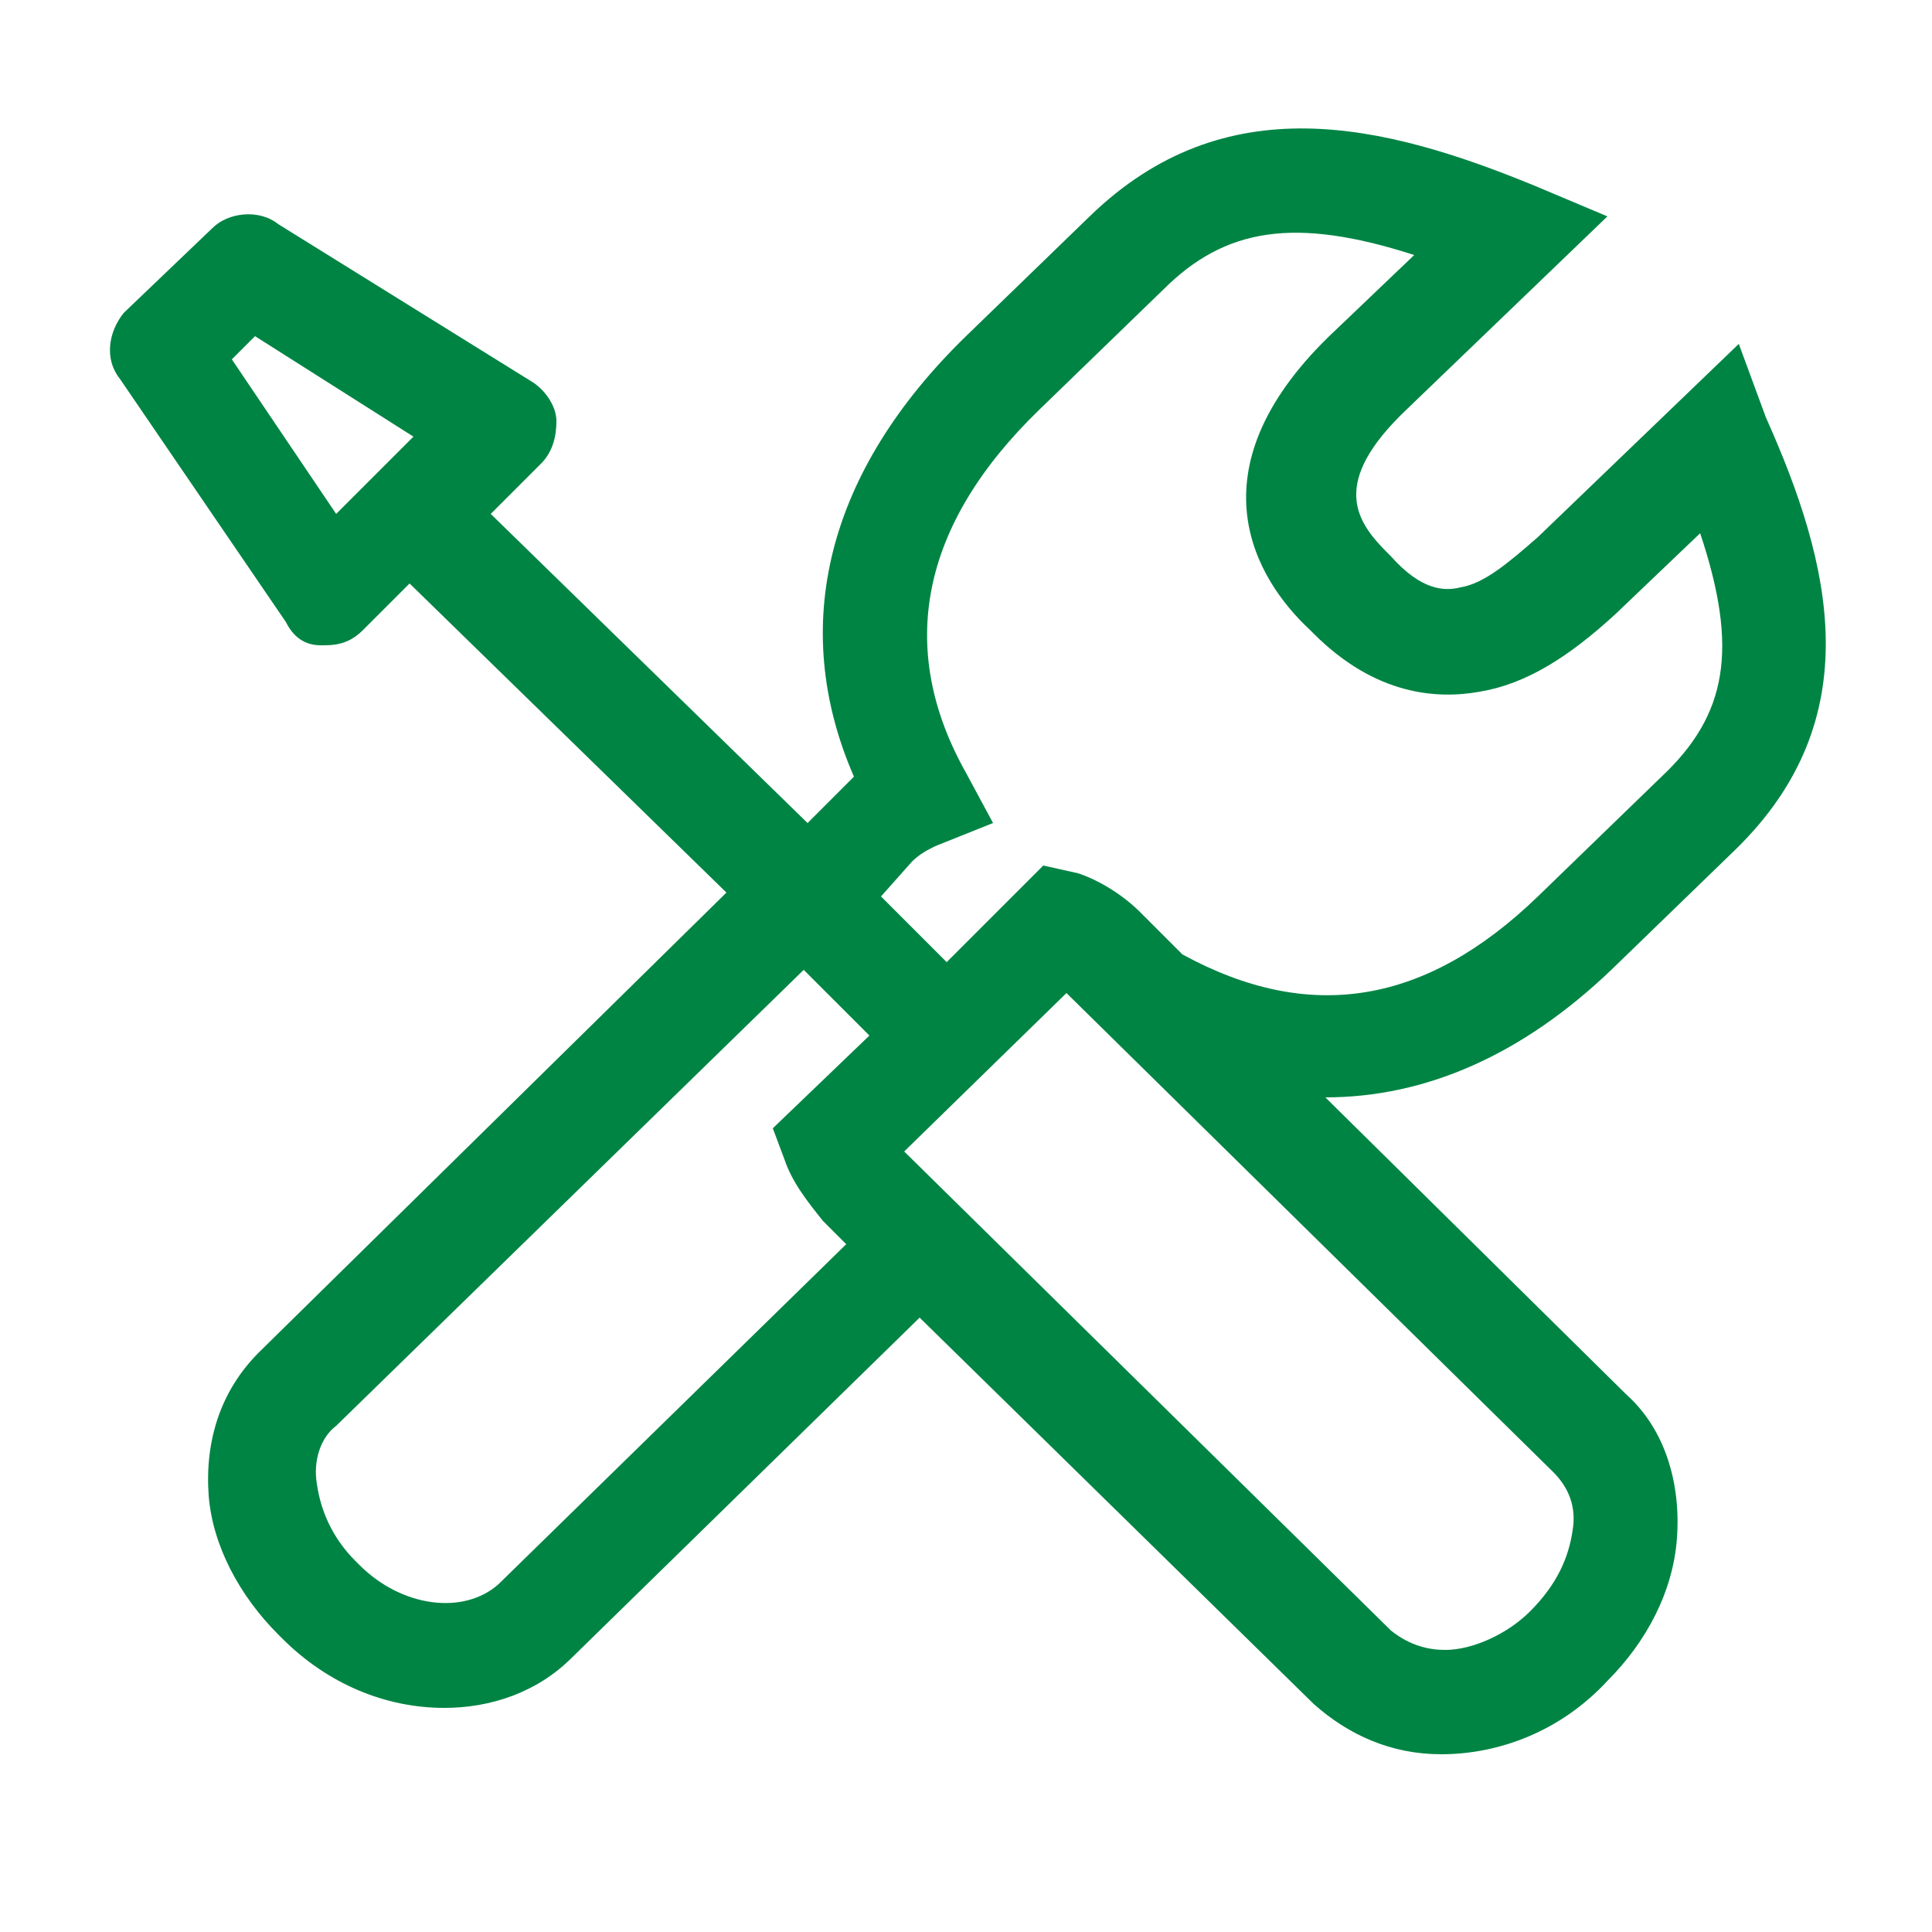
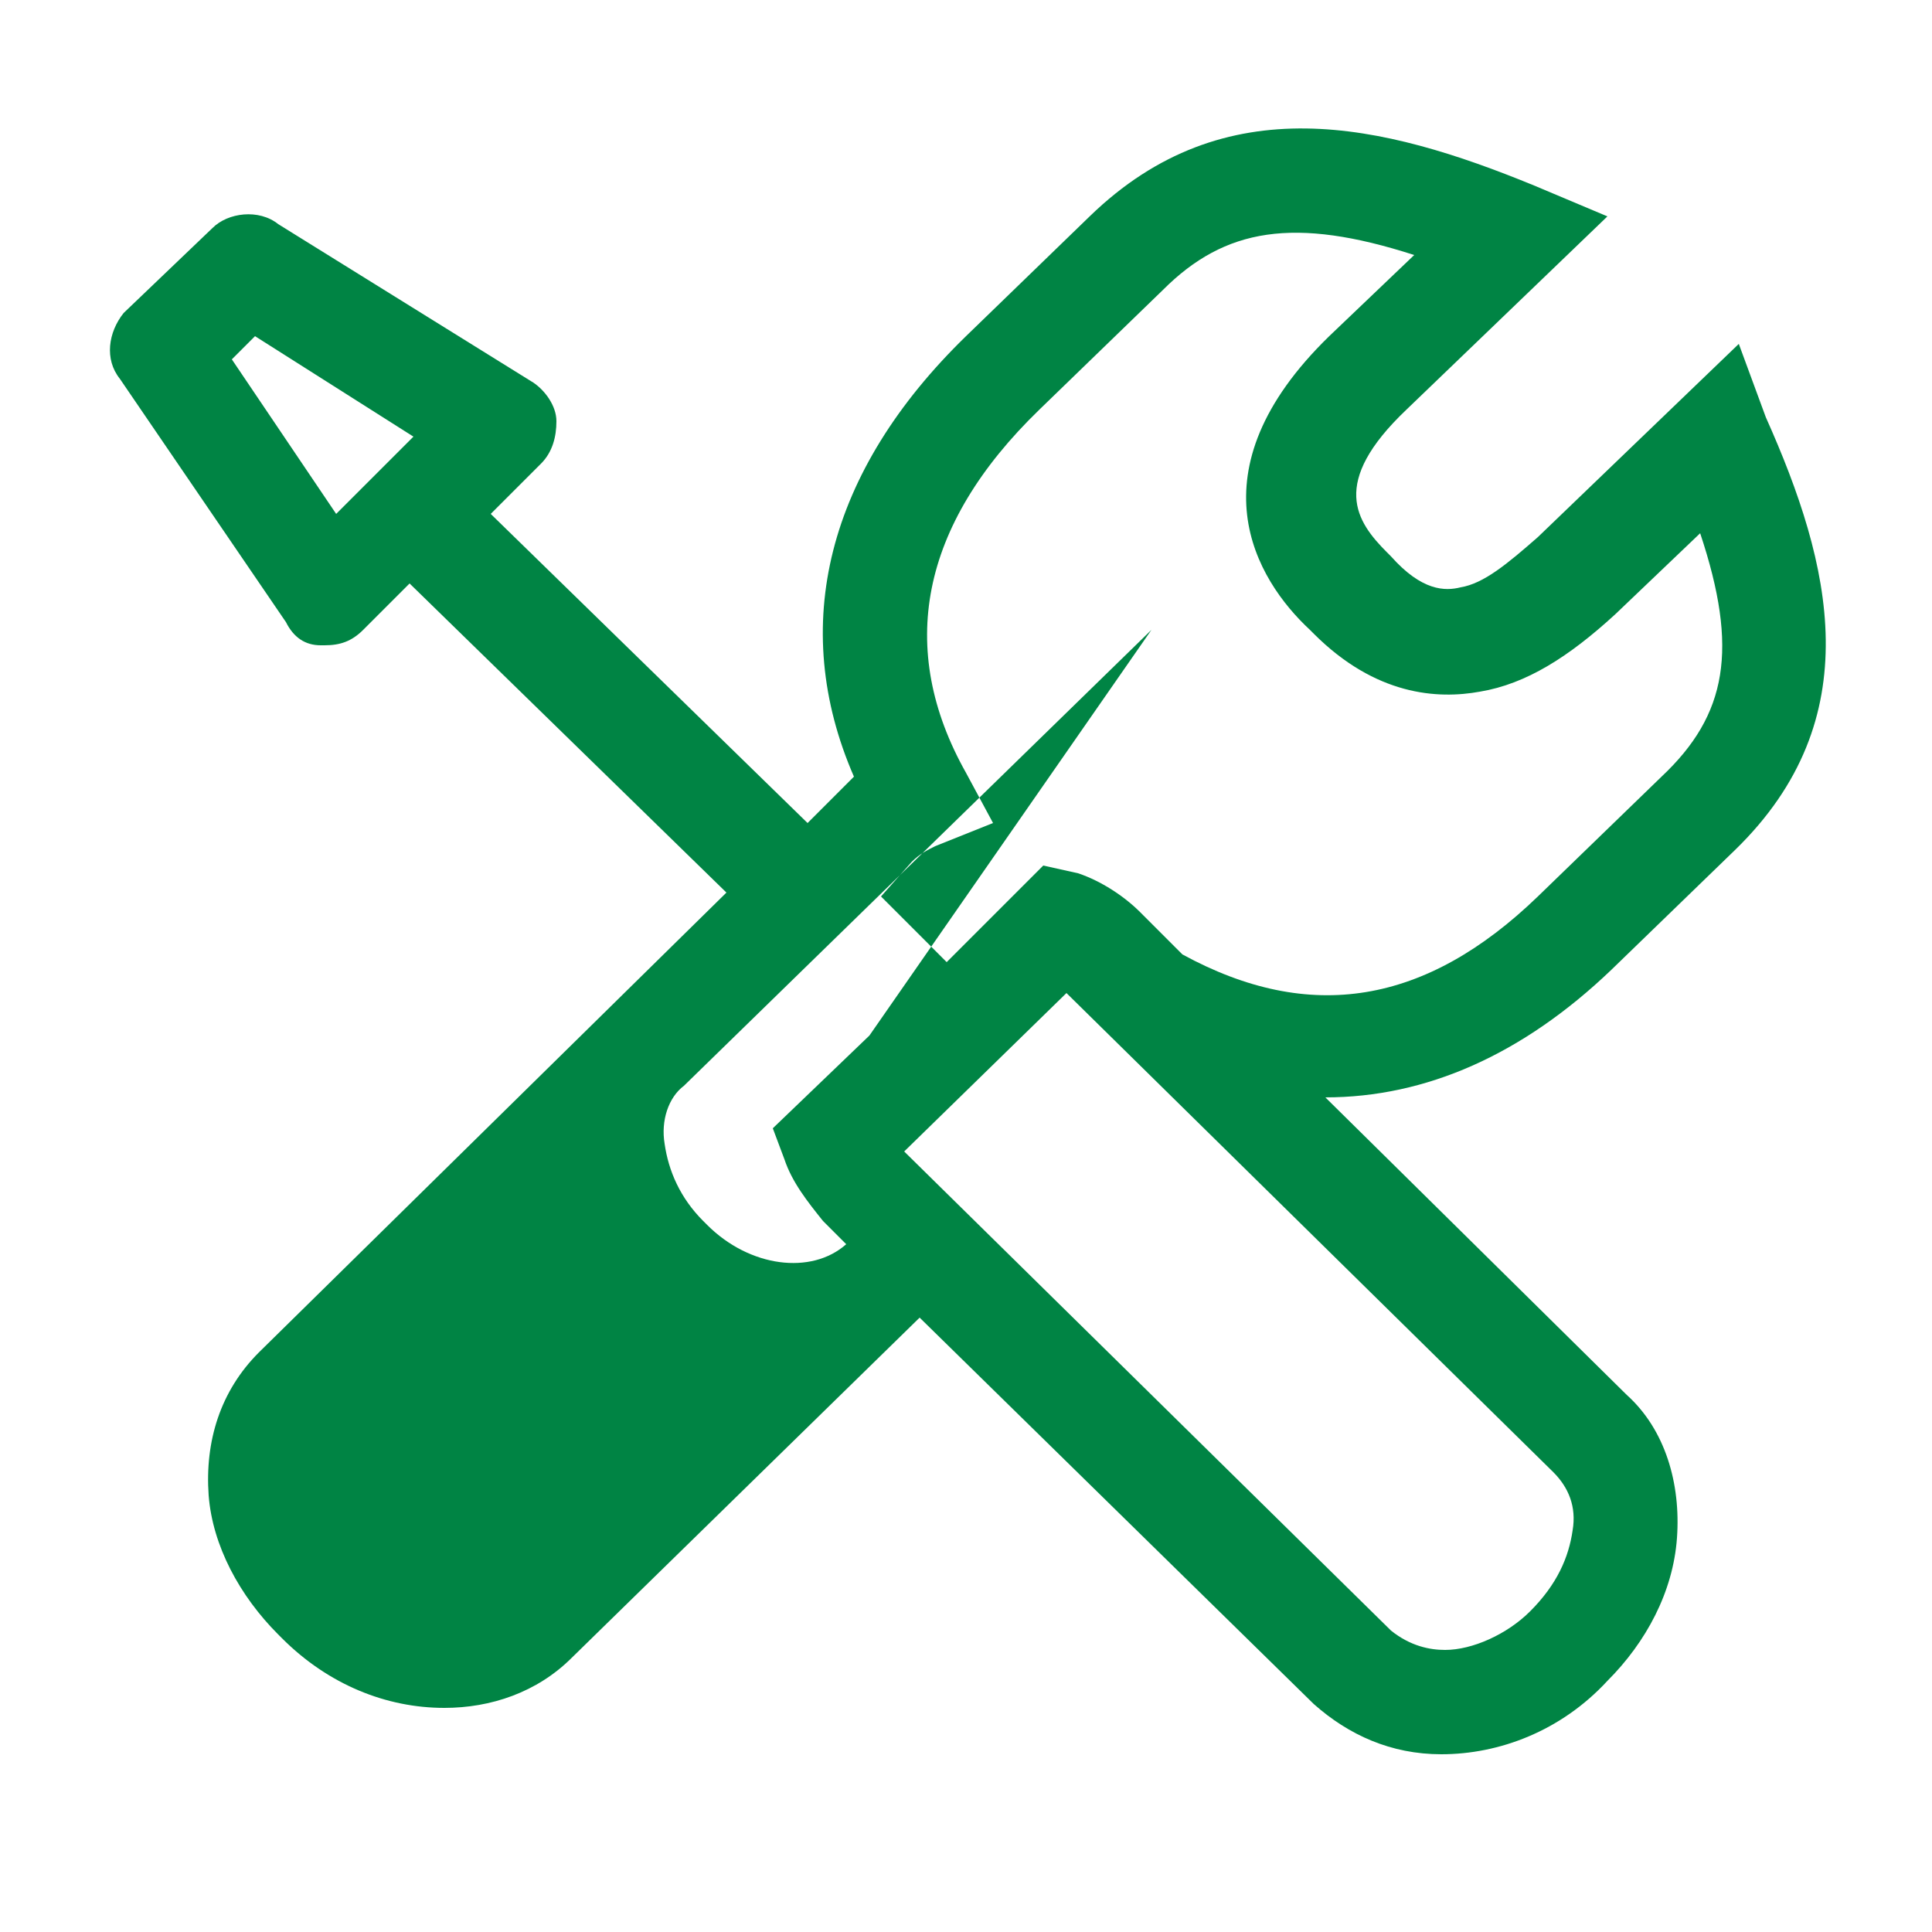
<svg xmlns="http://www.w3.org/2000/svg" version="1.1" id="Livello_1" x="0px" y="0px" viewBox="0 0 50 50" style="enable-background:new 0 0 50 50;" xml:space="preserve">
  <style type="text/css">
	.st0{fill-rule:evenodd;clip-rule:evenodd;fill:#008444;}
</style>
-   <path id="path-1_1_" class="st0" d="M6.6,8.7l4.1,2.6l-2,2L6,9.3L6.6,8.7z M22.5,26.8L20,29.2l0.3,0.8c0.2,0.6,0.6,1.1,1,1.6  l0.6,0.6l-9,8.8c-0.9,0.8-2.5,0.6-3.6-0.5l-0.1-0.1c-0.6-0.6-0.9-1.3-1-2c-0.1-0.6,0.1-1.2,0.5-1.5l12.1-11.8L22.5,26.8z M23.6,22.3  c0.2-0.2,0.4-0.3,0.6-0.4l1.5-0.6L25,20c-1.8-3.2-1.2-6.4,1.9-9.4l3.2-3.1c1.6-1.6,3.4-1.9,6.5-0.9l-2.2,2.1  c-3.6,3.5-1.9,6.3-0.5,7.6l0.1,0.1c1.6,1.6,3.2,1.7,4.3,1.5c1.2-0.2,2.3-0.9,3.5-2l2.2-2.1c1,3,0.7,4.7-1,6.3l-3.2,3.1  c-2.9,2.8-5.9,3.3-9.2,1.5l-1.1-1.1c-0.4-0.4-1-0.8-1.6-1L27,22.4l-2.5,2.5l-1.7-1.7L23.6,22.3z M40.2,38.1c0.4,0.4,0.6,0.9,0.5,1.5  c-0.1,0.7-0.4,1.4-1.1,2.1c-0.6,0.6-1.5,1-2.2,1c-0.4,0-0.9-0.1-1.4-0.5L23.4,29.8l4.2-4.1L40.2,38.1z M8.3,16.7c0,0,0.1,0,0.1,0  c0.4,0,0.7-0.1,1-0.4l1.2-1.2l8.2,8L6.7,35c-1,1-1.4,2.3-1.3,3.7c0.1,1.3,0.8,2.6,1.8,3.6l0.1,0.1c1.2,1.2,2.7,1.8,4.2,1.8  c1.2,0,2.4-0.4,3.3-1.3l9-8.8l10.2,10c0.9,0.8,2,1.3,3.3,1.3c1.5,0,3.1-0.6,4.3-1.9c1-1,1.7-2.3,1.8-3.7c0.1-1.4-0.3-2.8-1.3-3.7  l-7.8-7.7c2.6,0,5.1-1.1,7.4-3.3l3.2-3.1c3.5-3.4,2.5-7.4,0.8-11.2L45,8.9l-5.2,5c-0.8,0.7-1.4,1.2-2,1.3c-0.4,0.1-1,0.1-1.8-0.8  l-0.1-0.1c-0.8-0.8-1.5-1.8,0.5-3.7l5.2-5l-1.9-0.8c-3.9-1.6-8-2.6-11.5,0.8l-3.2,3.1c-3.6,3.5-4.6,7.5-2.9,11.4  c-0.1,0.1-0.2,0.2-0.3,0.3l-0.9,0.9l-8.2-8l1.3-1.3c0.3-0.3,0.4-0.7,0.4-1.1c0-0.4-0.3-0.8-0.6-1L7.2,5.8C6.7,5.4,5.9,5.5,5.5,5.9  L3.2,8.1C2.8,8.6,2.7,9.3,3.1,9.8l4.3,6.3C7.6,16.5,7.9,16.7,8.3,16.7L8.3,16.7z" />
+   <path id="path-1_1_" class="st0" d="M6.6,8.7l4.1,2.6l-2,2L6,9.3L6.6,8.7z M22.5,26.8L20,29.2l0.3,0.8c0.2,0.6,0.6,1.1,1,1.6  l0.6,0.6c-0.9,0.8-2.5,0.6-3.6-0.5l-0.1-0.1c-0.6-0.6-0.9-1.3-1-2c-0.1-0.6,0.1-1.2,0.5-1.5l12.1-11.8L22.5,26.8z M23.6,22.3  c0.2-0.2,0.4-0.3,0.6-0.4l1.5-0.6L25,20c-1.8-3.2-1.2-6.4,1.9-9.4l3.2-3.1c1.6-1.6,3.4-1.9,6.5-0.9l-2.2,2.1  c-3.6,3.5-1.9,6.3-0.5,7.6l0.1,0.1c1.6,1.6,3.2,1.7,4.3,1.5c1.2-0.2,2.3-0.9,3.5-2l2.2-2.1c1,3,0.7,4.7-1,6.3l-3.2,3.1  c-2.9,2.8-5.9,3.3-9.2,1.5l-1.1-1.1c-0.4-0.4-1-0.8-1.6-1L27,22.4l-2.5,2.5l-1.7-1.7L23.6,22.3z M40.2,38.1c0.4,0.4,0.6,0.9,0.5,1.5  c-0.1,0.7-0.4,1.4-1.1,2.1c-0.6,0.6-1.5,1-2.2,1c-0.4,0-0.9-0.1-1.4-0.5L23.4,29.8l4.2-4.1L40.2,38.1z M8.3,16.7c0,0,0.1,0,0.1,0  c0.4,0,0.7-0.1,1-0.4l1.2-1.2l8.2,8L6.7,35c-1,1-1.4,2.3-1.3,3.7c0.1,1.3,0.8,2.6,1.8,3.6l0.1,0.1c1.2,1.2,2.7,1.8,4.2,1.8  c1.2,0,2.4-0.4,3.3-1.3l9-8.8l10.2,10c0.9,0.8,2,1.3,3.3,1.3c1.5,0,3.1-0.6,4.3-1.9c1-1,1.7-2.3,1.8-3.7c0.1-1.4-0.3-2.8-1.3-3.7  l-7.8-7.7c2.6,0,5.1-1.1,7.4-3.3l3.2-3.1c3.5-3.4,2.5-7.4,0.8-11.2L45,8.9l-5.2,5c-0.8,0.7-1.4,1.2-2,1.3c-0.4,0.1-1,0.1-1.8-0.8  l-0.1-0.1c-0.8-0.8-1.5-1.8,0.5-3.7l5.2-5l-1.9-0.8c-3.9-1.6-8-2.6-11.5,0.8l-3.2,3.1c-3.6,3.5-4.6,7.5-2.9,11.4  c-0.1,0.1-0.2,0.2-0.3,0.3l-0.9,0.9l-8.2-8l1.3-1.3c0.3-0.3,0.4-0.7,0.4-1.1c0-0.4-0.3-0.8-0.6-1L7.2,5.8C6.7,5.4,5.9,5.5,5.5,5.9  L3.2,8.1C2.8,8.6,2.7,9.3,3.1,9.8l4.3,6.3C7.6,16.5,7.9,16.7,8.3,16.7L8.3,16.7z" />
</svg>